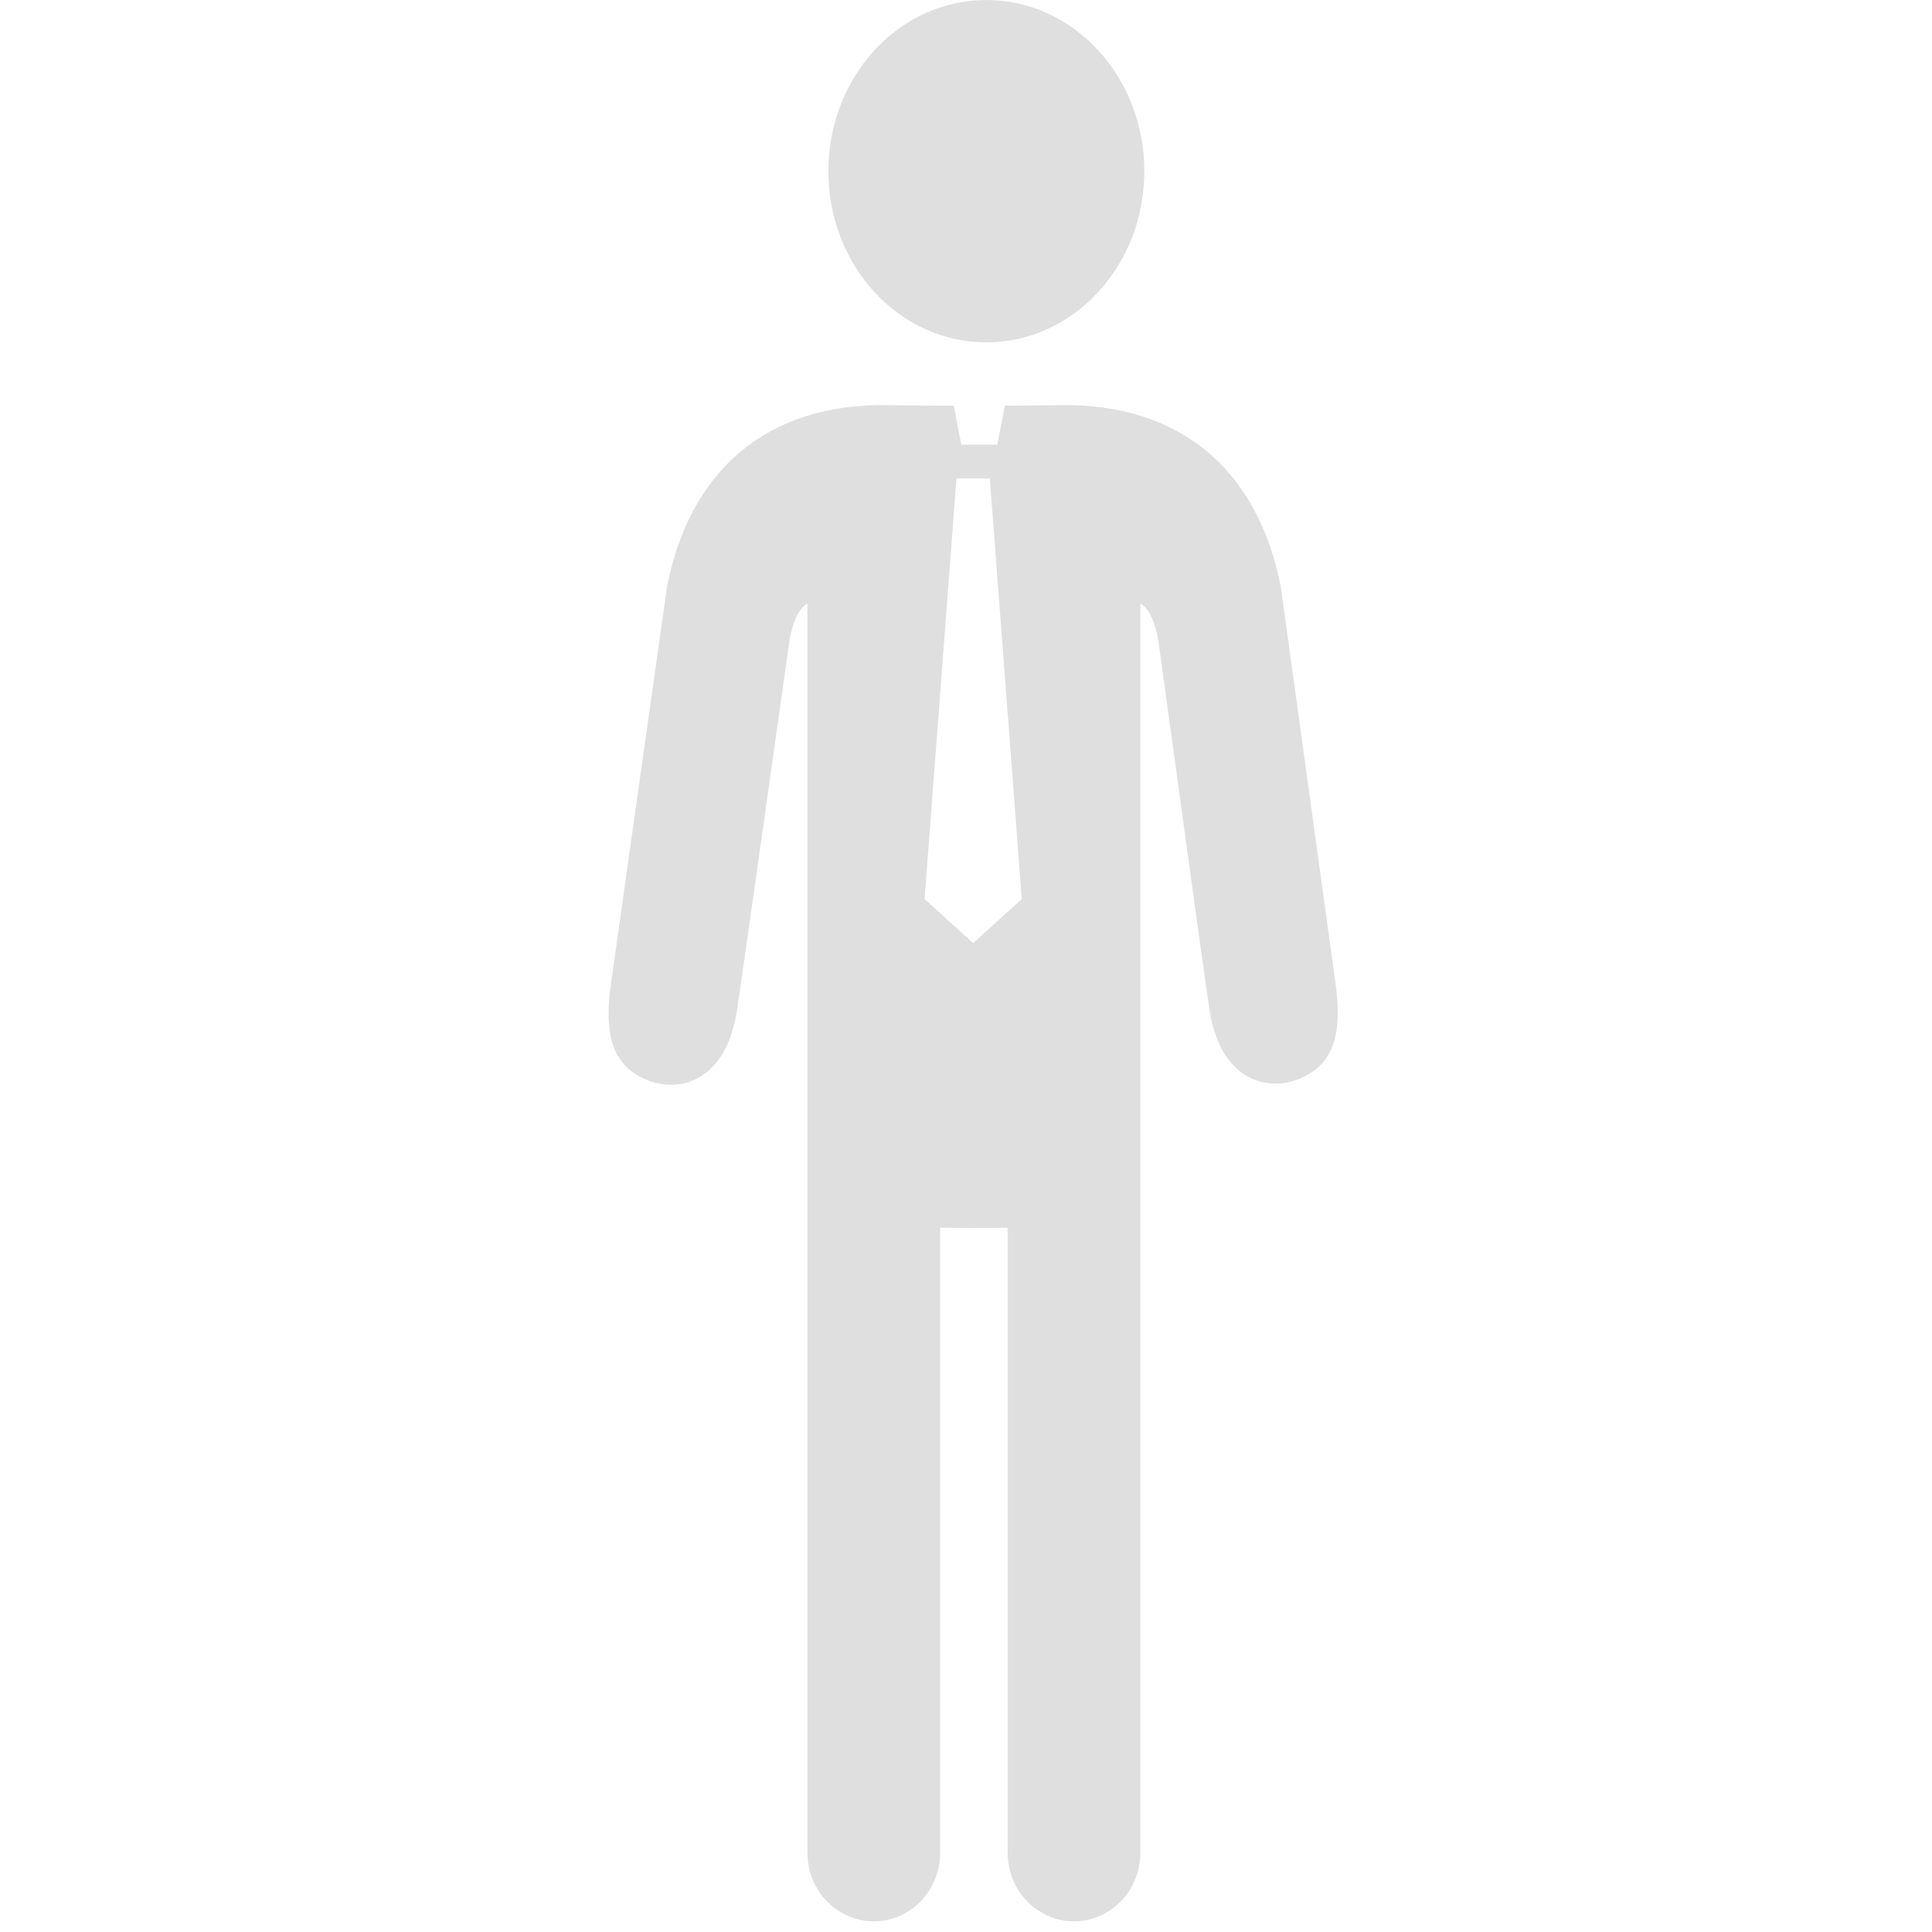
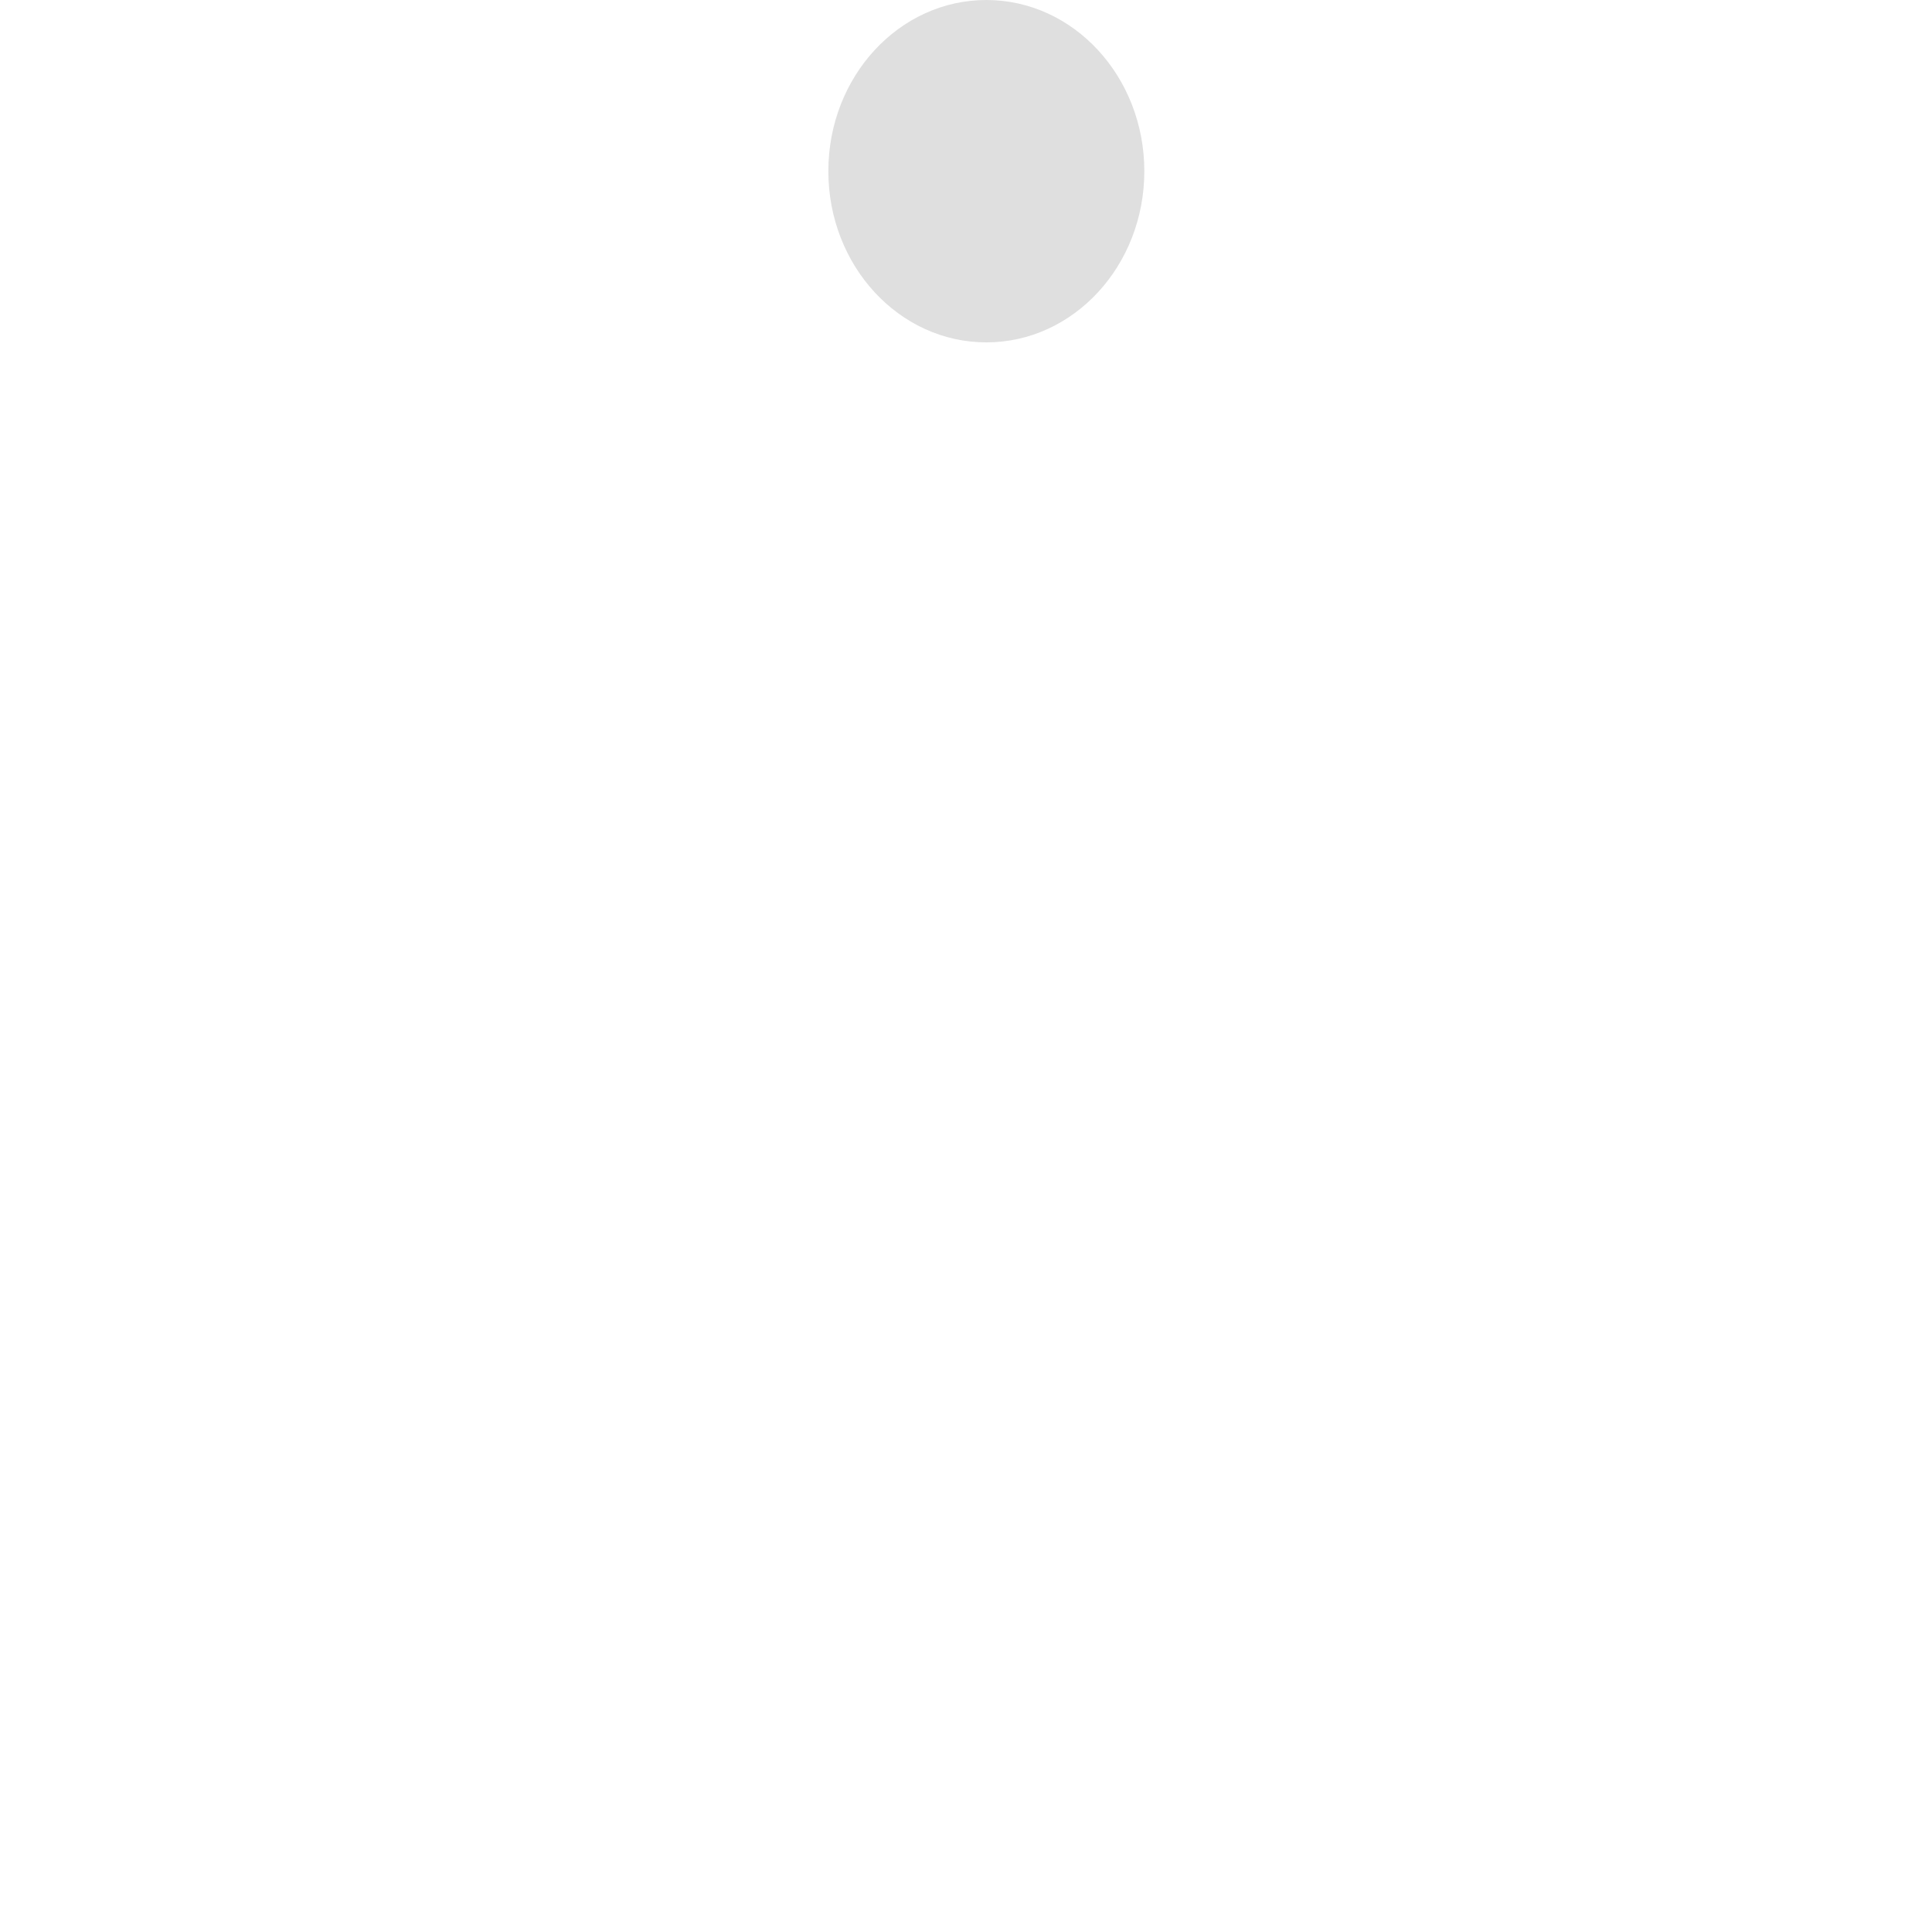
<svg xmlns="http://www.w3.org/2000/svg" xmlns:ns1="http://www.bohemiancoding.com/sketch/ns" width="200px" height="200px" viewBox="0 0 200 200" version="1.1">
  <title>professional</title>
  <desc>Created with Sketch.</desc>
  <defs />
  <g id="Page-1" stroke="none" stroke-width="1" fill="none" fill-rule="evenodd" ns1:type="MSPage">
    <g id="professional" ns1:type="MSLayerGroup" fill="#DFDFDF">
      <path d="M102.105,35.443 C111.134,35.443 118.46,27.509 118.46,17.721 C118.46,7.934 111.134,0 102.105,0 C93.069,0 85.75,7.934 85.75,17.721 C85.75,27.509 93.069,35.443 102.105,35.443" id="Fill-1" ns1:type="MSShapeGroup" />
-       <path d="M138.324,102.329 L132.593,60.768 C130.252,48.731 122.241,41.663 109.548,41.944 C108.468,41.968 106.456,41.983 104.021,41.99 L103.239,46.029 L99.514,46.029 L98.733,41.993 C95.8,41.987 93.33,41.971 92.089,41.944 C79.395,41.663 71.385,48.731 69.044,60.768 L63.16,102.452 C62.623,107.061 63.336,110.224 66.834,111.742 C67.699,112.119 68.599,112.296 69.485,112.296 C72.169,112.296 75.543,110.449 76.354,104.131 C76.598,102.711 81.748,66.151 81.748,66.151 C81.786,66.068 82.229,63.144 83.589,62.494 L83.589,191.798 C83.589,195.72 86.668,198.898 90.453,198.898 C94.248,198.898 97.323,195.72 97.323,191.798 L97.323,127.093 L100.818,127.133 L104.313,127.093 L104.313,191.798 C104.313,195.72 107.389,198.898 111.184,198.898 C114.969,198.898 118.048,195.72 118.048,191.798 L118.048,62.494 C119.408,63.144 119.85,66.068 119.889,66.151 C119.889,66.151 124.886,102.588 125.13,104.008 C125.94,110.326 129.315,112.173 131.999,112.173 C132.885,112.173 133.784,111.996 134.65,111.619 C138.147,110.1 138.86,106.938 138.324,102.329 C138.324,102.329 138.86,106.938 138.324,102.329 L138.324,102.329 L138.324,102.329 Z M100.742,97.632 L95.71,93.072 L99.016,49.53 L102.468,49.53 L105.774,93.072 L100.742,97.632 L100.742,97.632 Z" id="Fill-2" ns1:type="MSShapeGroup" />
    </g>
  </g>
</svg>